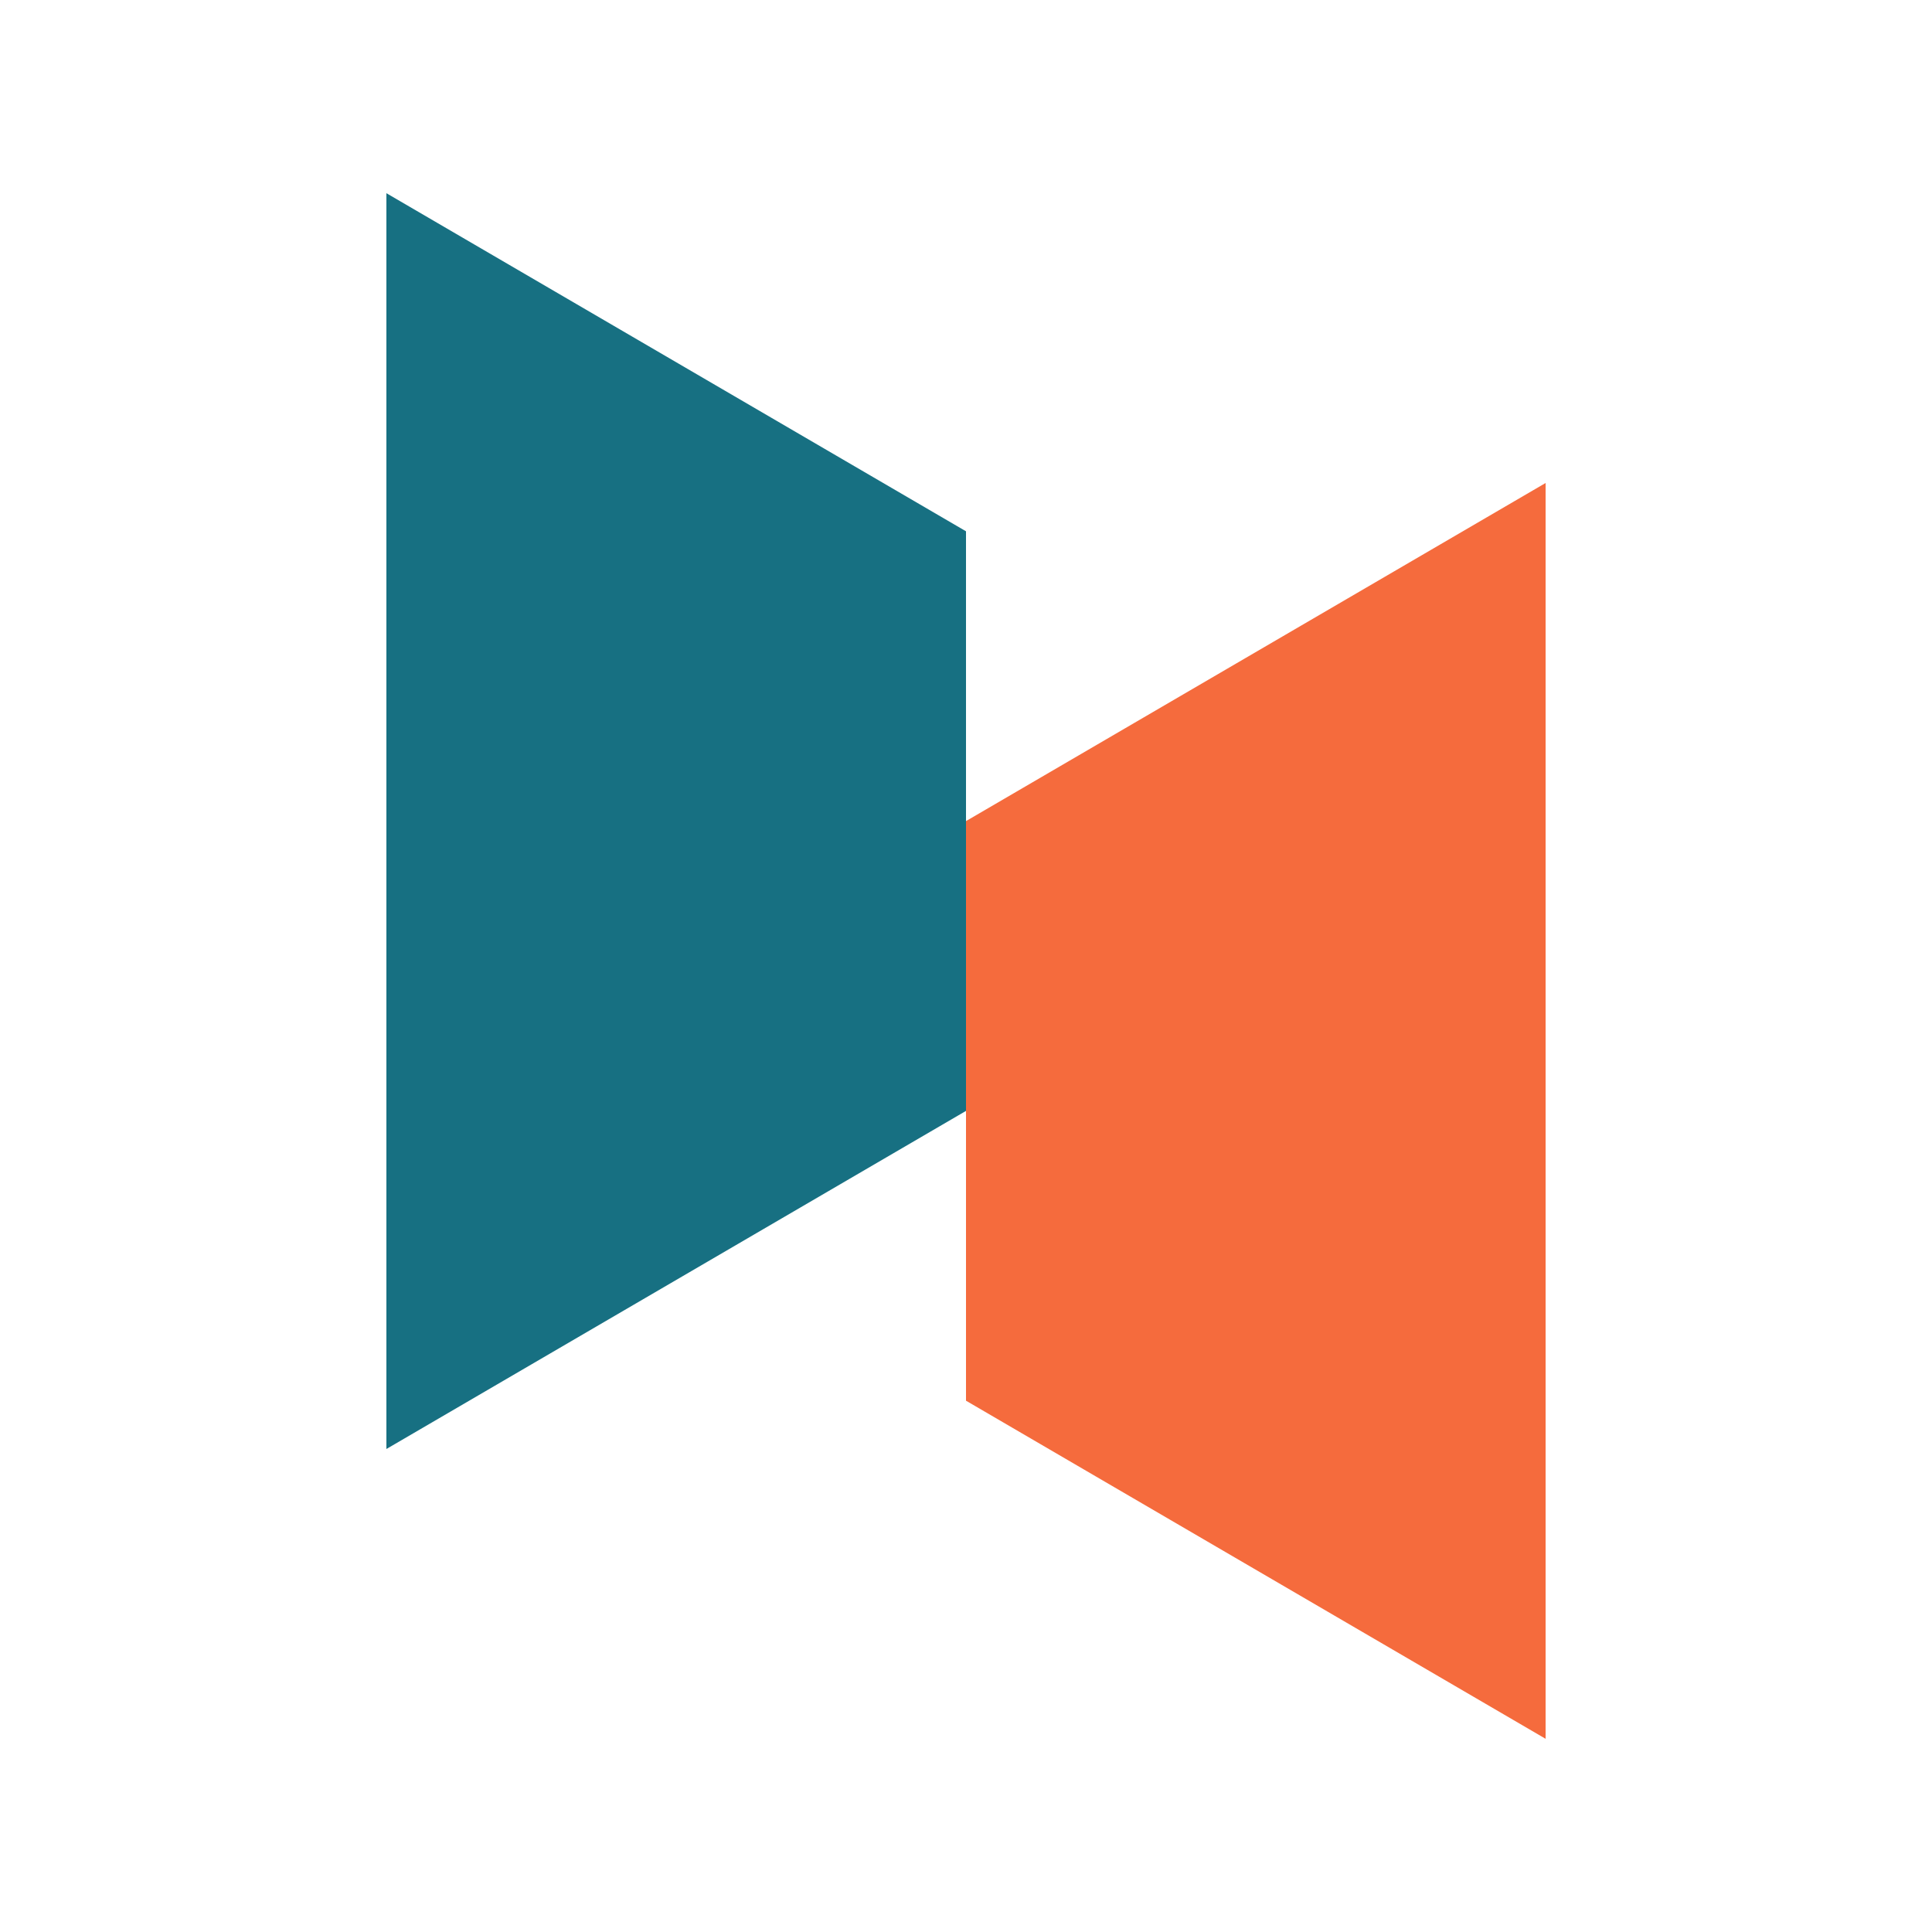
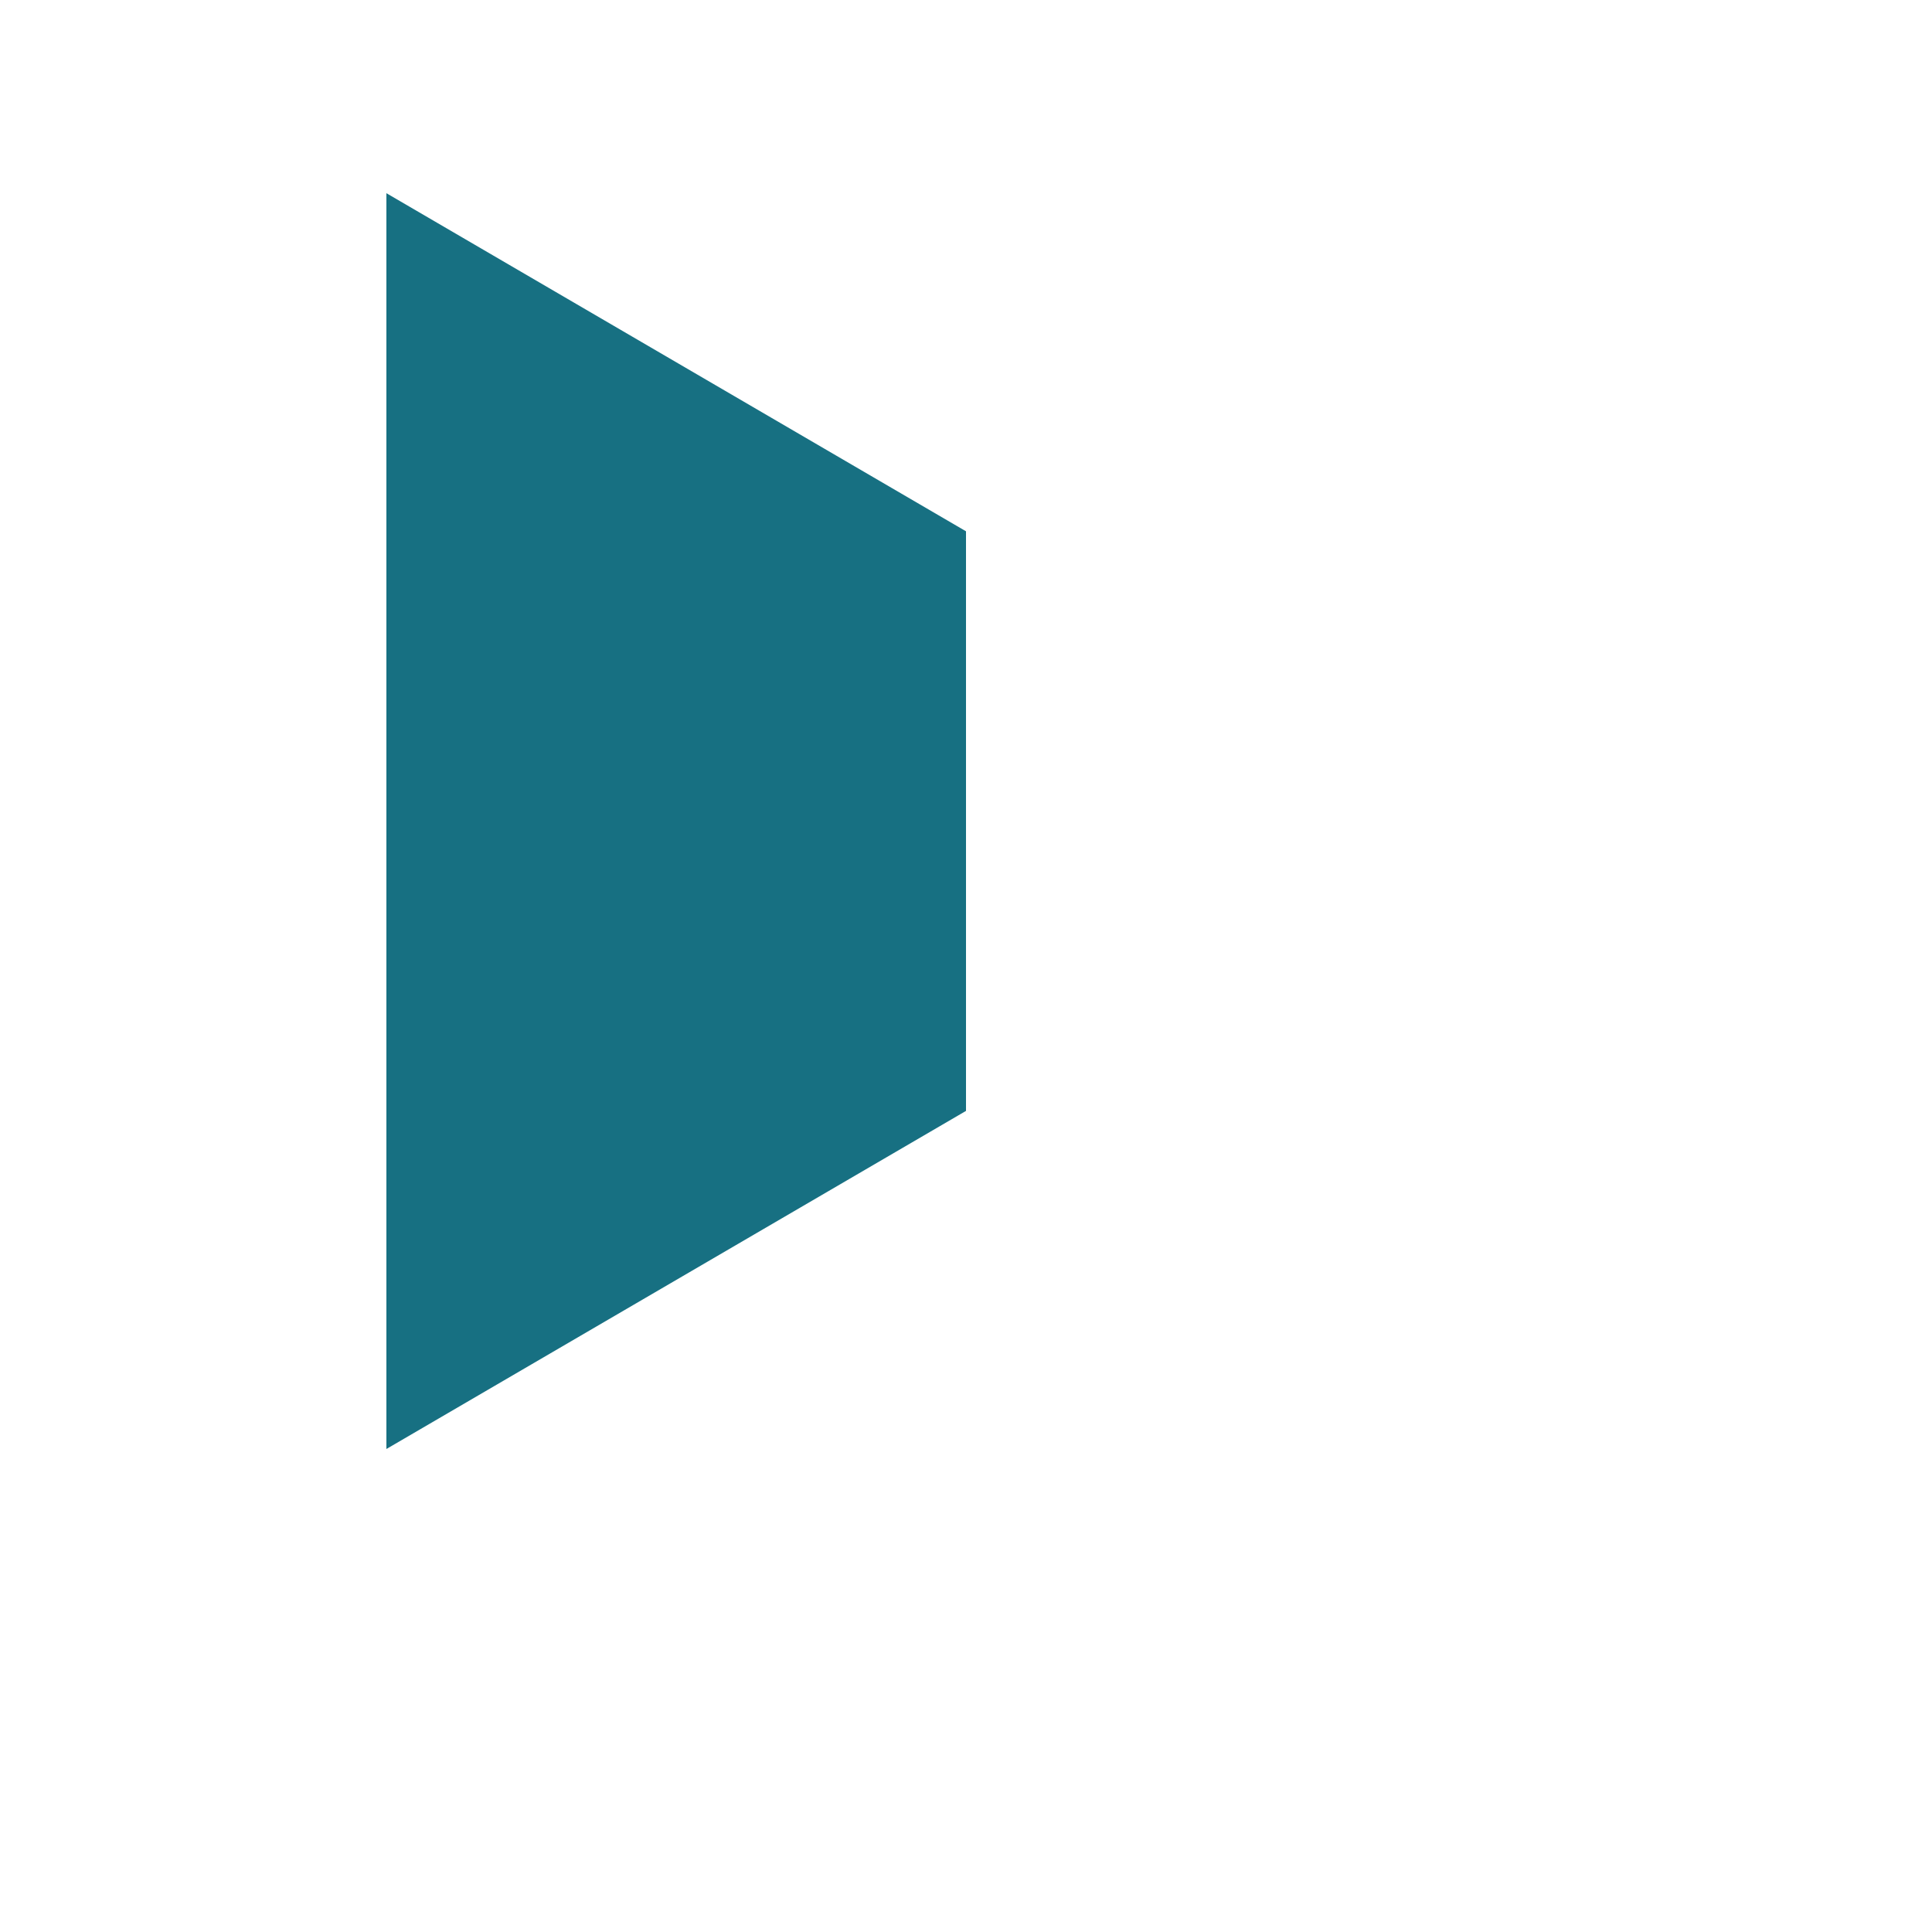
<svg xmlns="http://www.w3.org/2000/svg" width="40" height="40" fill="none">
-   <path d="m20 29 12 7V10l-12 7v12z" fill="#F56B3D" />
  <path d="M20 23 8 30V4l12 7v12z" fill="#177082" />
</svg>